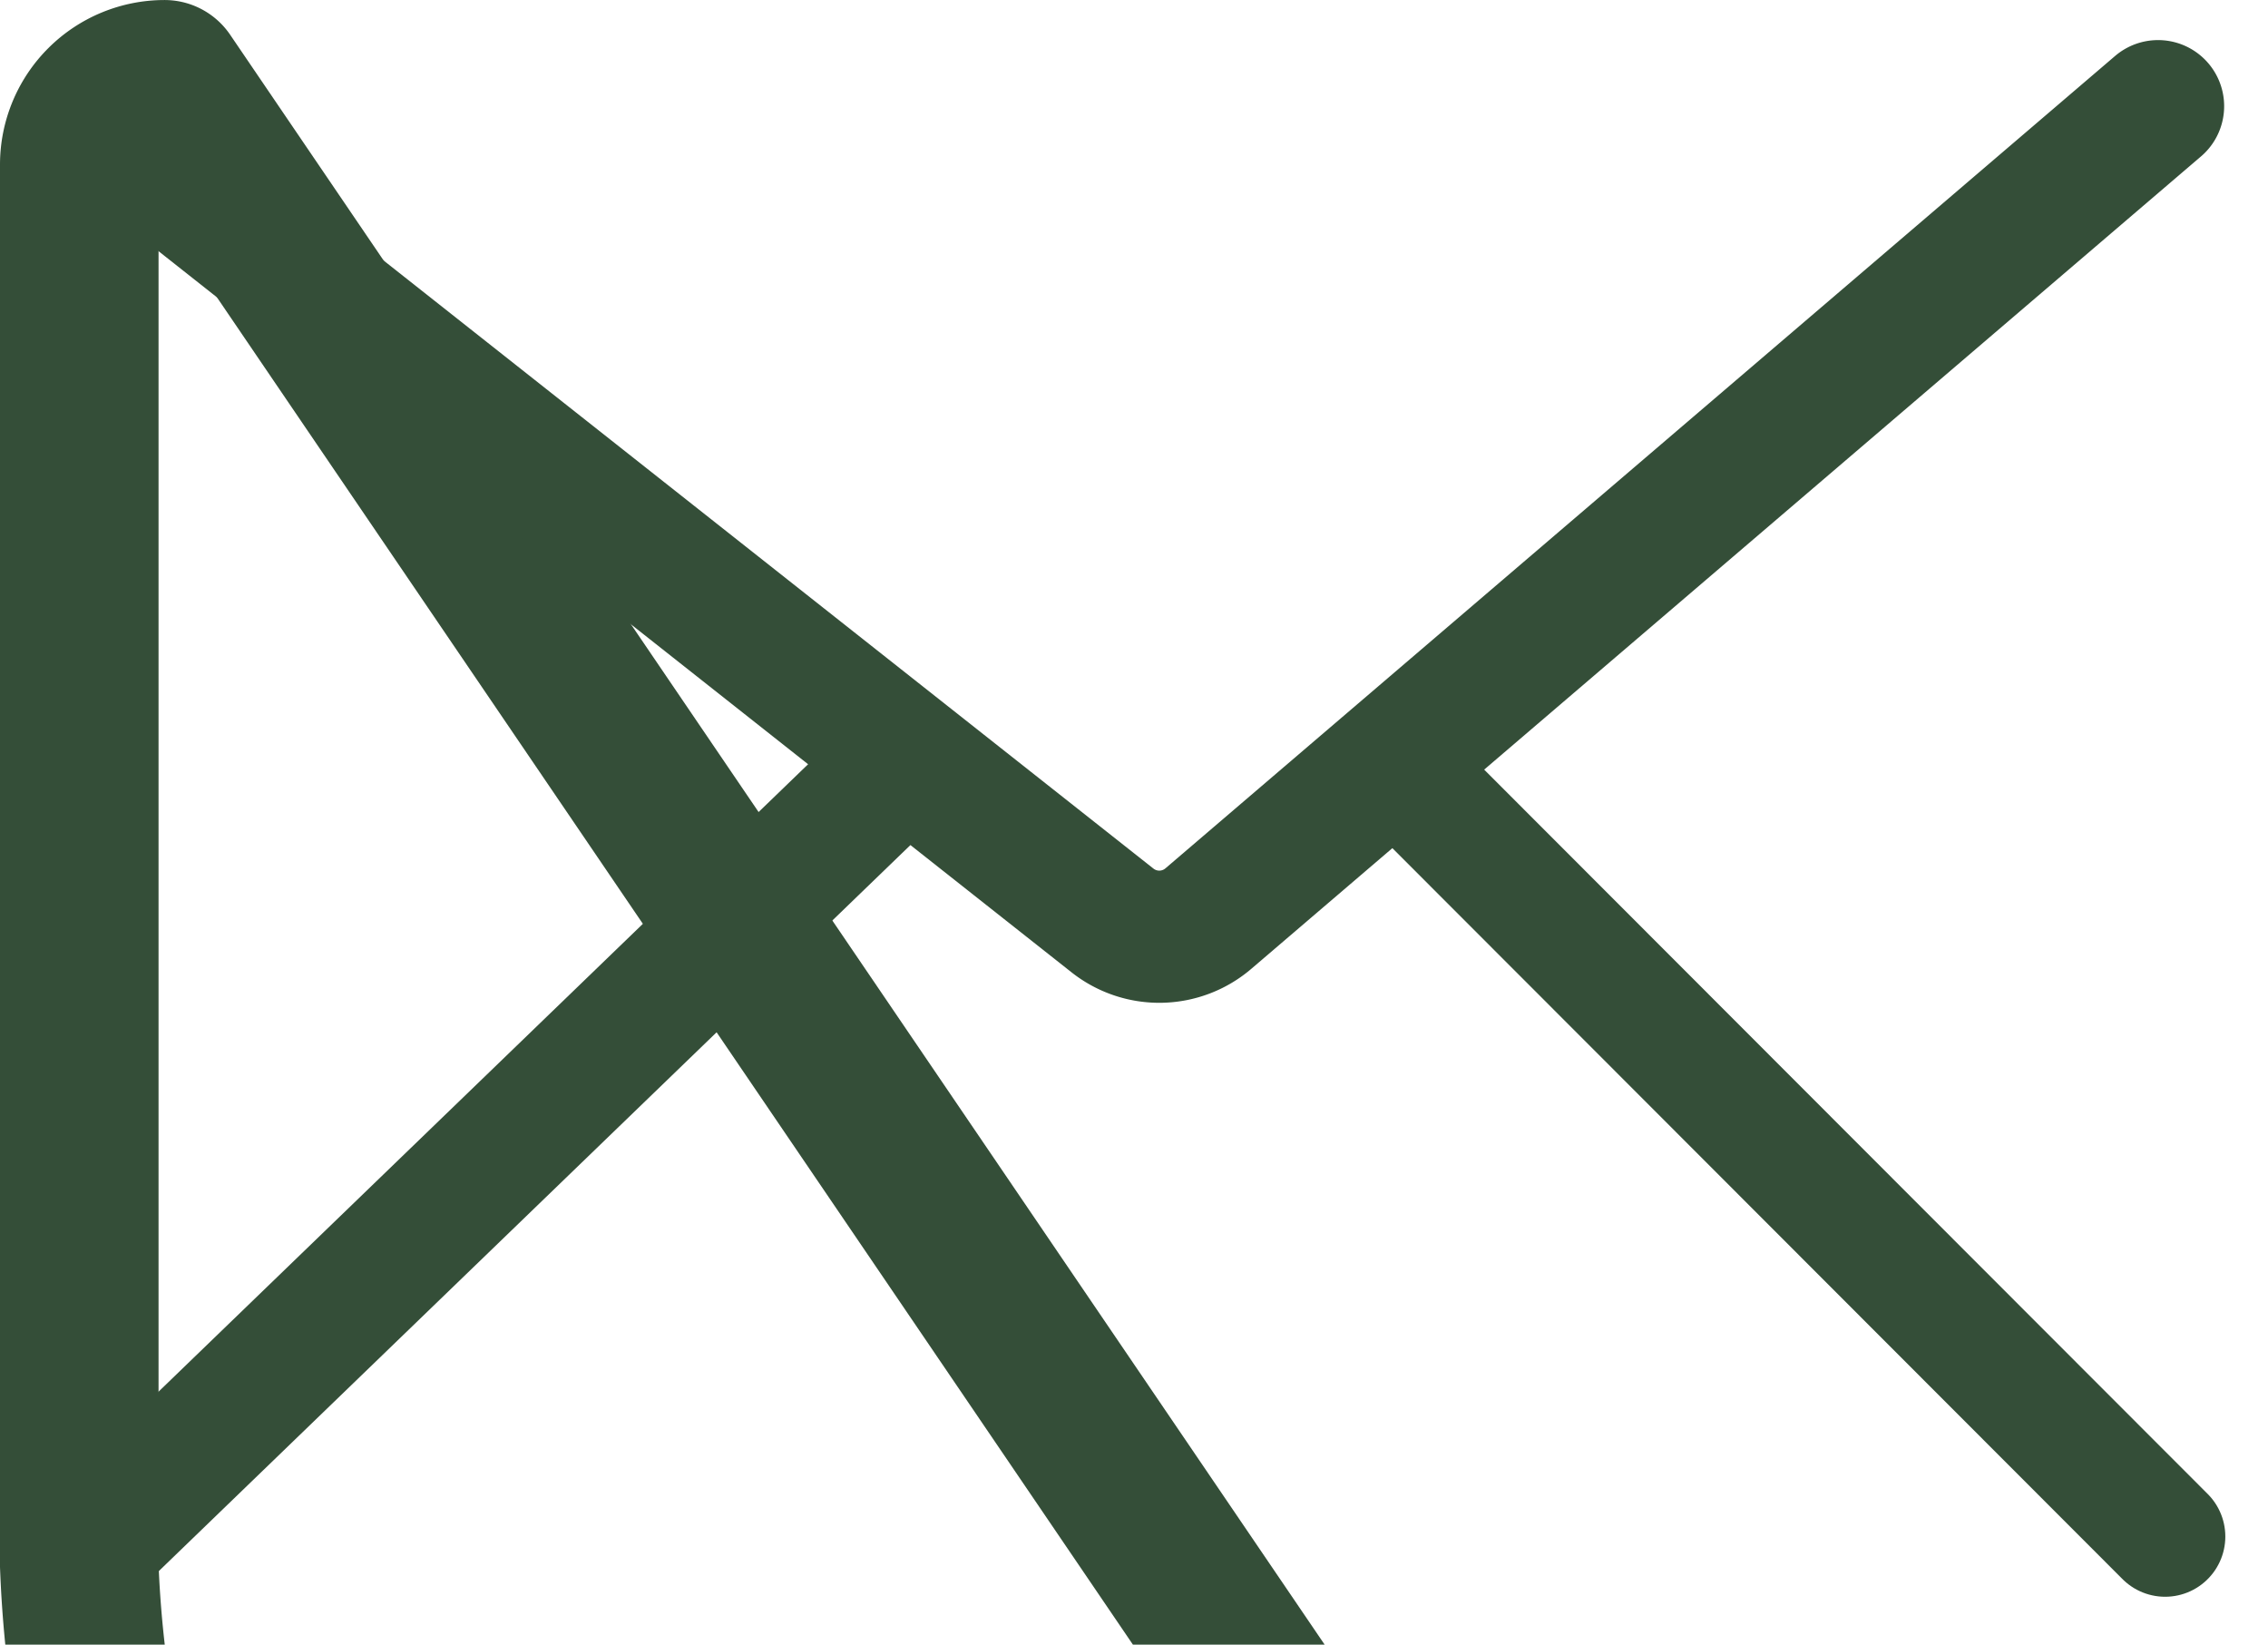
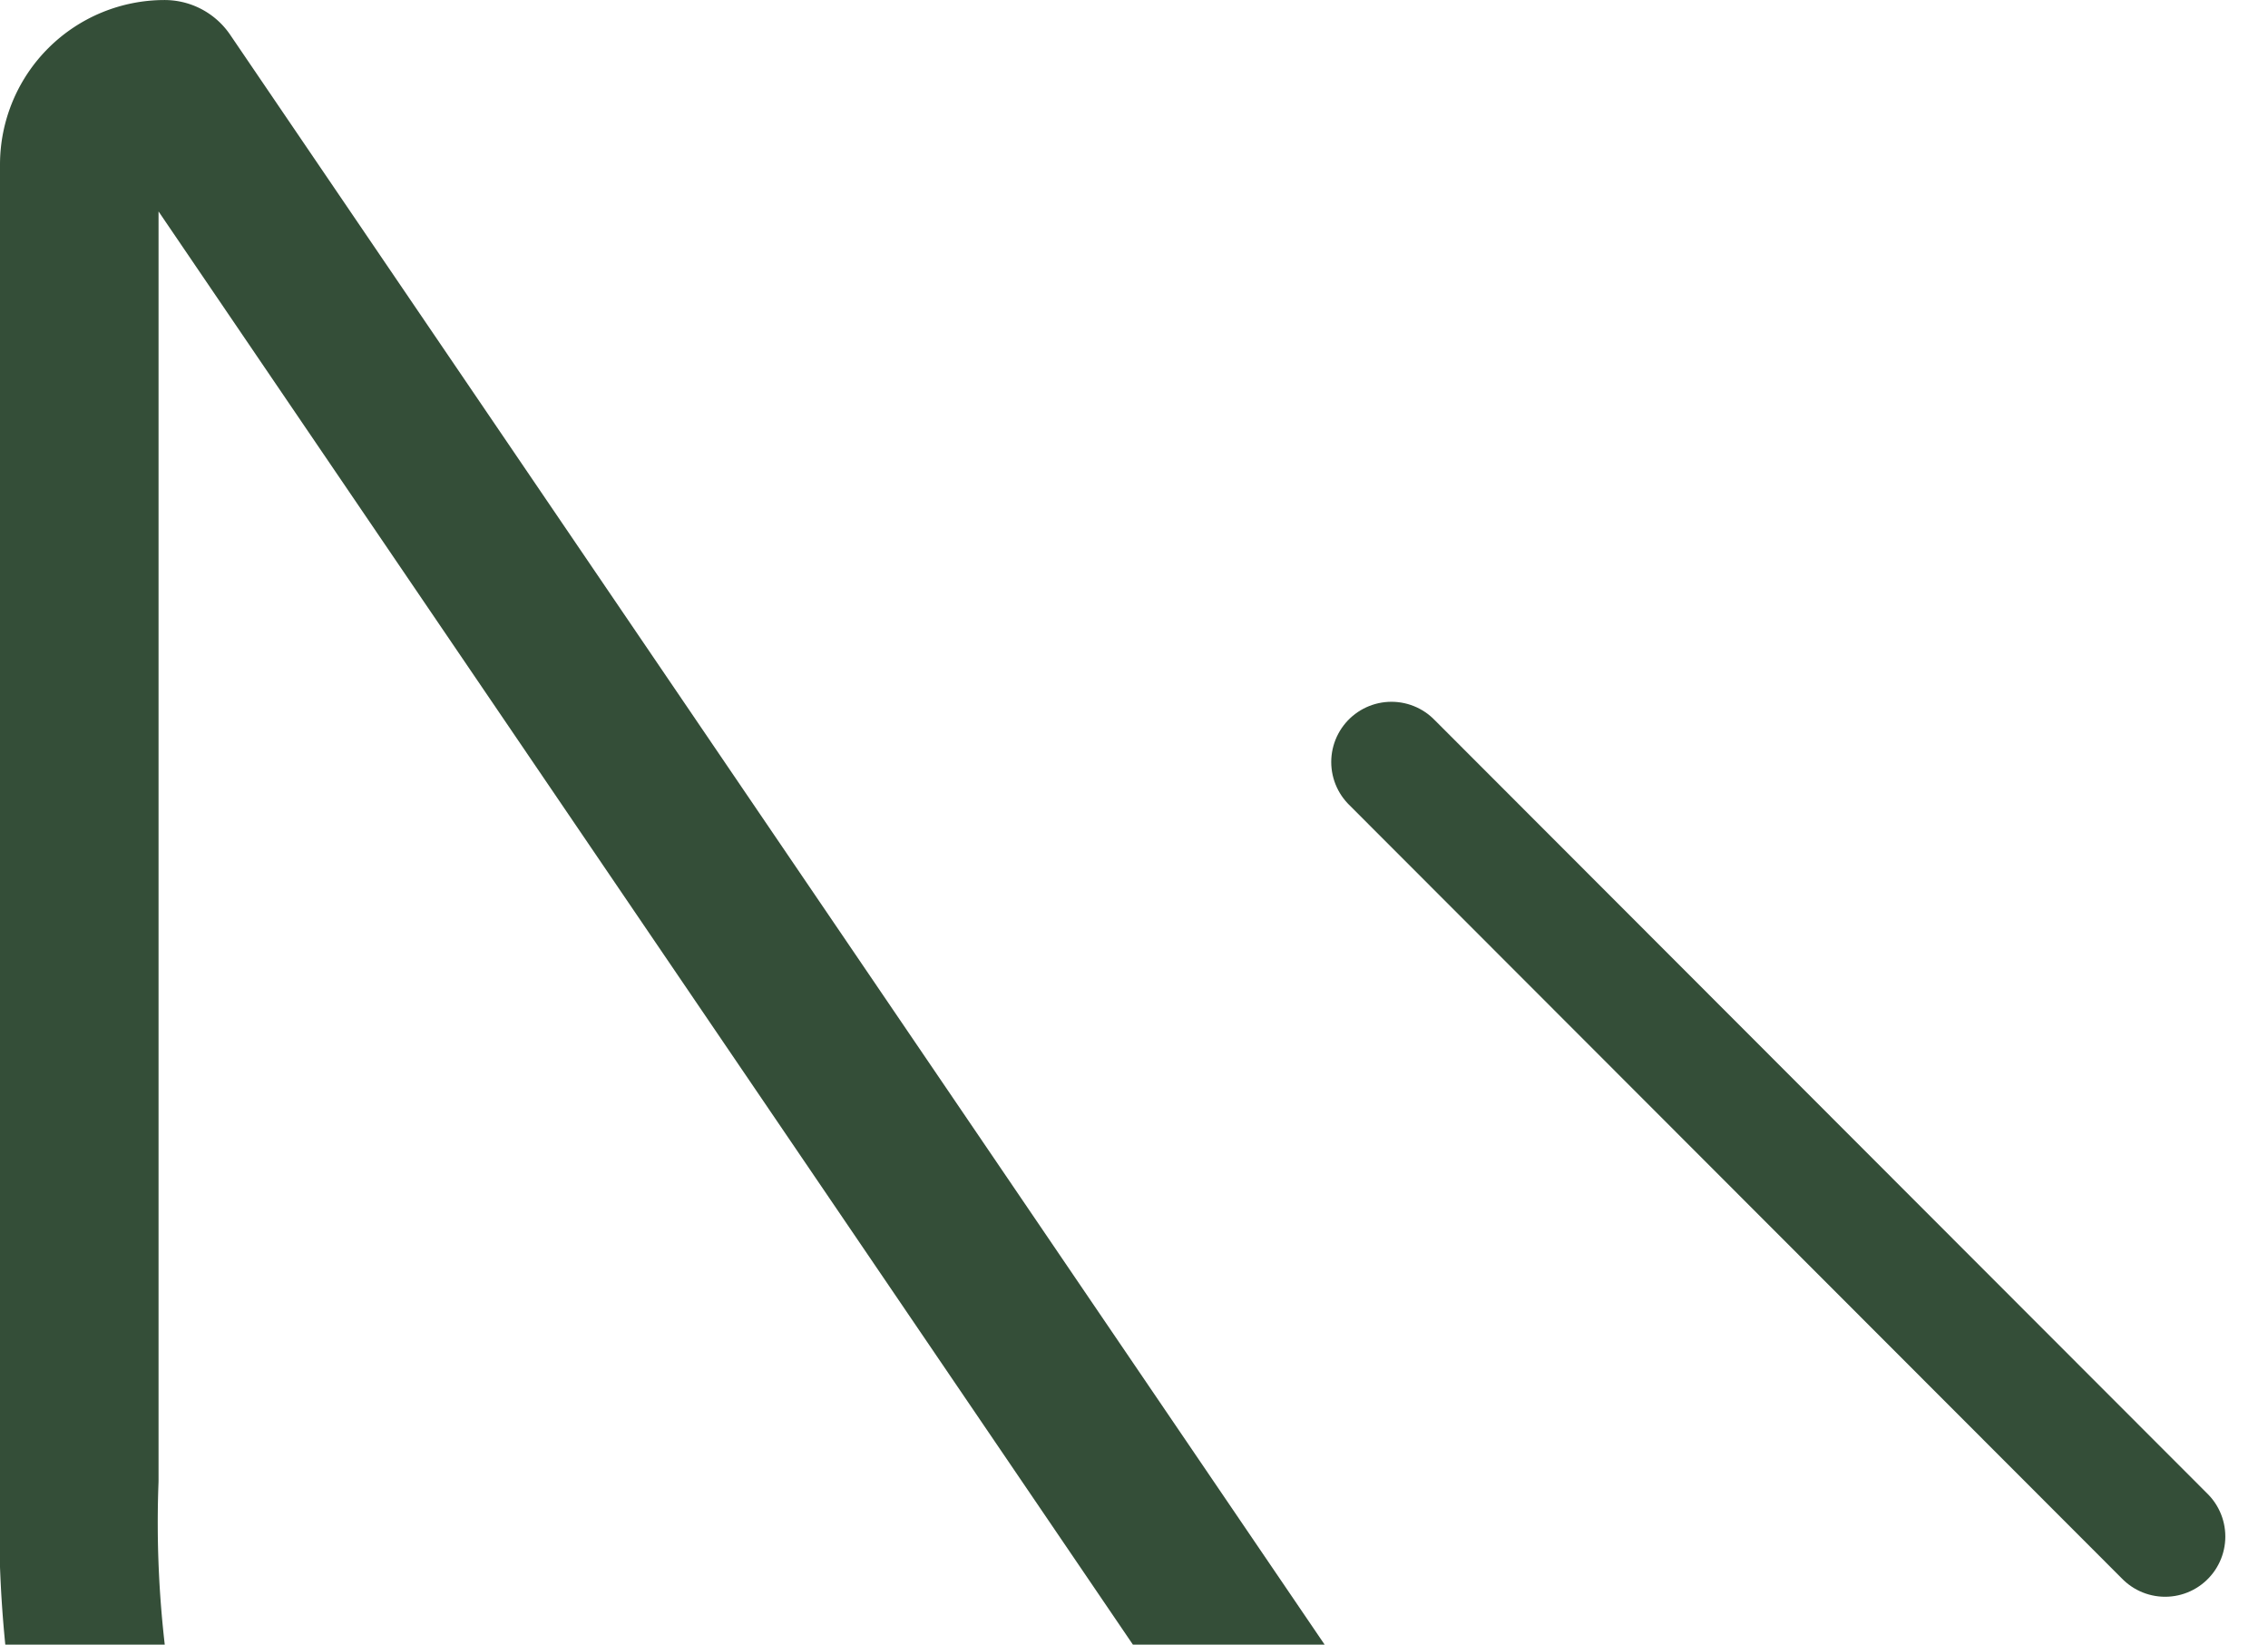
<svg xmlns="http://www.w3.org/2000/svg" xmlns:ns1="http://www.inkscape.org/namespaces/inkscape" xmlns:ns2="http://sodipodi.sourceforge.net/DTD/sodipodi-0.dtd" width="77.361mm" height="56.089mm" viewBox="0 0 77.361 56.089" version="1.1" id="svg5" ns1:version="1.2.2 (b0a8486541, 2022-12-01)" ns2:docname="brief.svg">
  <ns2:namedview id="namedview7" pagecolor="#ffffff" bordercolor="#000000" borderopacity="0.25" ns1:showpageshadow="2" ns1:pageopacity="0.0" ns1:pagecheckerboard="0" ns1:deskcolor="#d1d1d1" ns1:document-units="mm" showgrid="false" showguides="true" ns1:zoom="1.1955936" ns1:cx="327.0342" ns1:cy="30.528768" ns1:window-width="1920" ns1:window-height="987" ns1:window-x="0" ns1:window-y="0" ns1:window-maximized="1" ns1:current-layer="layer1" />
  <defs id="defs2">
    <ns1:path-effect effect="fillet_chamfer" id="path-effect1060" is_visible="true" lpeversion="1" nodesatellites_param="F,0,0,1,0,0,0,1 @ F,0,0,1,0,2.117,0,1 @ F,0,0,1,0,0,0,1" unit="px" method="auto" mode="F" radius="8" chamfer_steps="1" flexible="false" use_knot_distance="true" apply_no_radius="true" apply_with_radius="true" only_selected="false" hide_knots="false" />
    <ns1:path-effect effect="fillet_chamfer" id="path-effect894" is_visible="true" lpeversion="1" nodesatellites_param="F,0,0,1,0,2.91,0,1 @ F,0,0,1,0,2.91,0,1 @ F,0,0,1,0,2.91,0,1 @ F,0,0,1,0,2.91,0,1" unit="px" method="auto" mode="F" radius="11" chamfer_steps="1" flexible="false" use_knot_distance="true" apply_no_radius="true" apply_with_radius="true" only_selected="false" hide_knots="false" />
  </defs>
  <g ns1:label="Ebene 1" ns1:groupmode="layer" id="layer1" transform="translate(-72.306,-107.614)">
    <path style="fill:none;fill-opacity:0.62;stroke:#344e38;stroke-width:5.408;stroke-linecap:round;stroke-linejoin:round;stroke-miterlimit:3.9;stroke-dasharray:none;stroke-opacity:1" id="rect234" width="71.953" height="50.681" x="75.01" y="110.318" ns1:path-effect="#path-effect894" d="m 77.921,110.318 h 66.132 a 2.91,2.91 45 0 1 2.91,2.91 V 158.089 a 2.91,2.91 135 0 1 -2.91,2.91 l -66.132,0 A 2.91,2.91 45 0 1 75.01,158.089 l 0,-44.86 a 2.91,2.91 135 0 1 2.91,-2.91 z" ns2:type="rect" />
-     <path style="fill:none;fill-opacity:0.62;stroke:#344e38;stroke-width:4.508;stroke-linecap:round;stroke-linejoin:round;stroke-miterlimit:3.9;stroke-dasharray:none;stroke-opacity:1" d="m 76.241,112.145 34.012,26.861 a 2.575,2.575 178.88 0 0 3.27,-0.064 l 32.394,-27.707" id="path1004" ns1:path-effect="#path-effect1060" ns1:original-d="m 76.241139,112.14512 35.672761,28.17249 34.00236,-29.08252" ns2:nodetypes="ccc" />
-     <path style="fill:none;fill-opacity:0.62;stroke:#344e38;stroke-width:4.408;stroke-linecap:round;stroke-linejoin:round;stroke-miterlimit:3.9;stroke-dasharray:none;stroke-opacity:1" d="m 76.153,159.648 27.029,-26.105" id="path1062" ns2:nodetypes="cc" />
    <path style="fill:none;fill-opacity:0.62;stroke:#344e38;stroke-width:4.108;stroke-linecap:round;stroke-linejoin:round;stroke-miterlimit:3.9;stroke-dasharray:none;stroke-opacity:1" d="m 119.768,133.602 26.389,26.415" id="path1064" ns2:nodetypes="cc" />
  </g>
</svg>